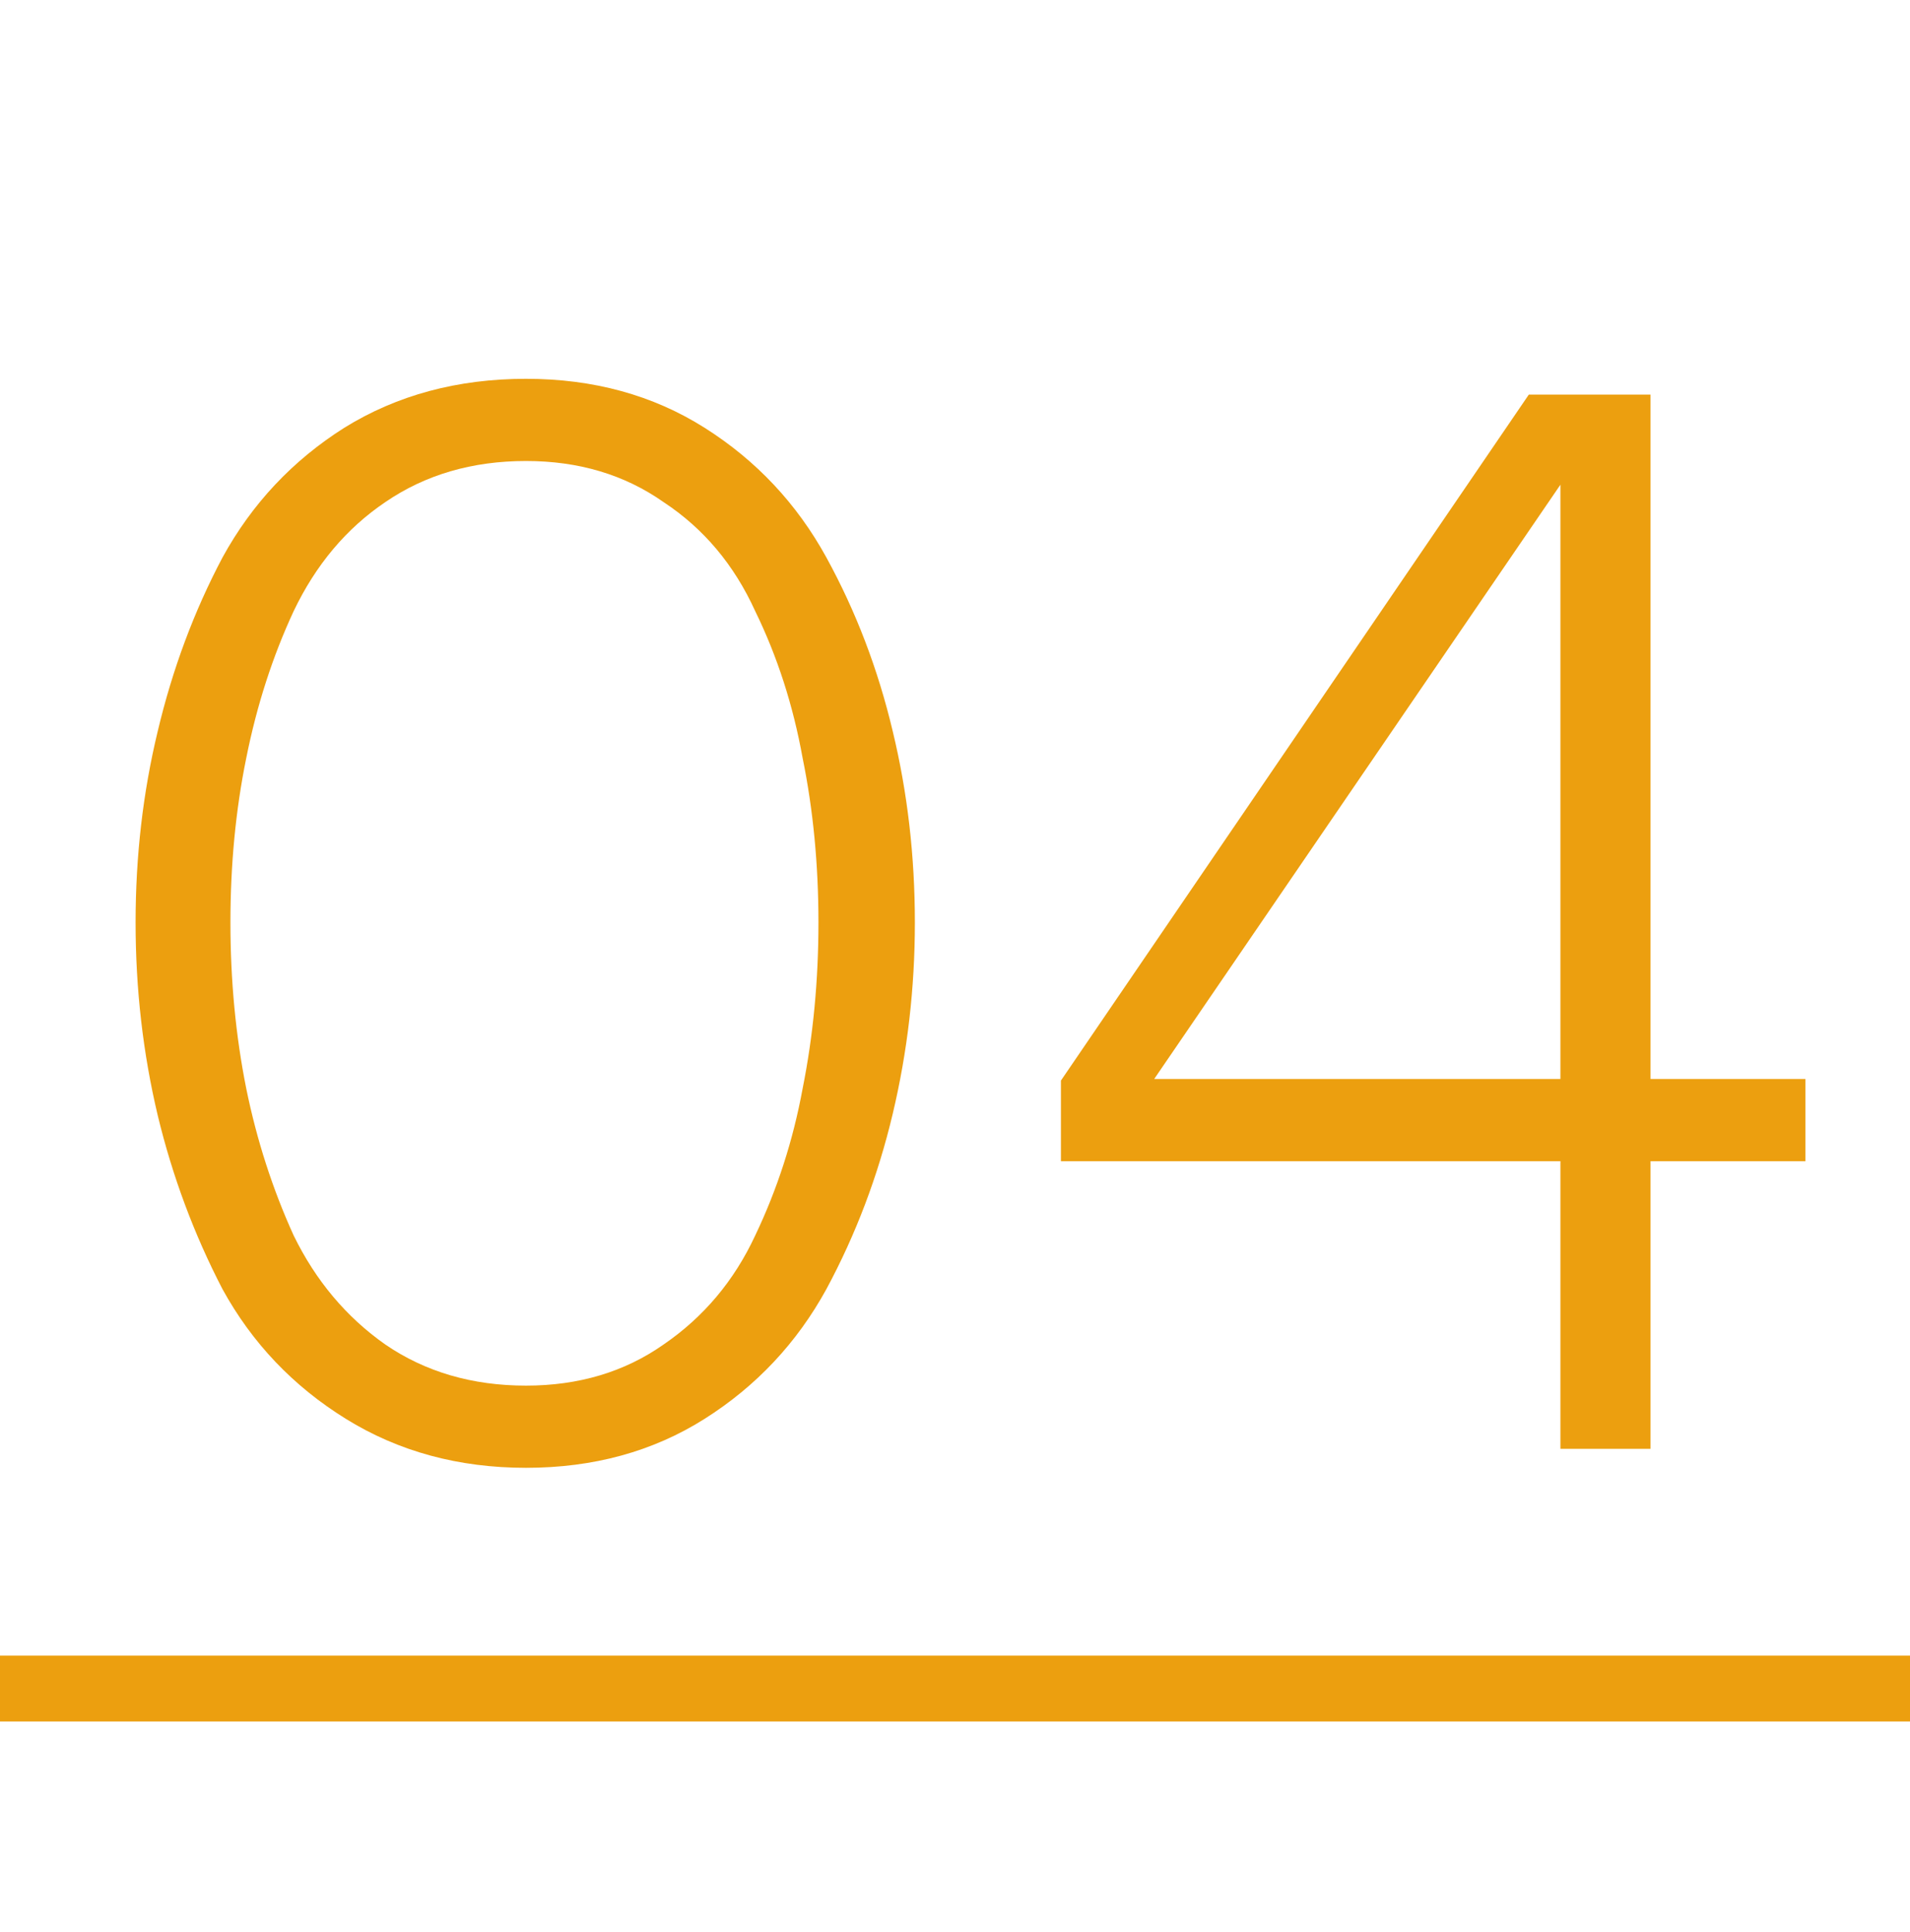
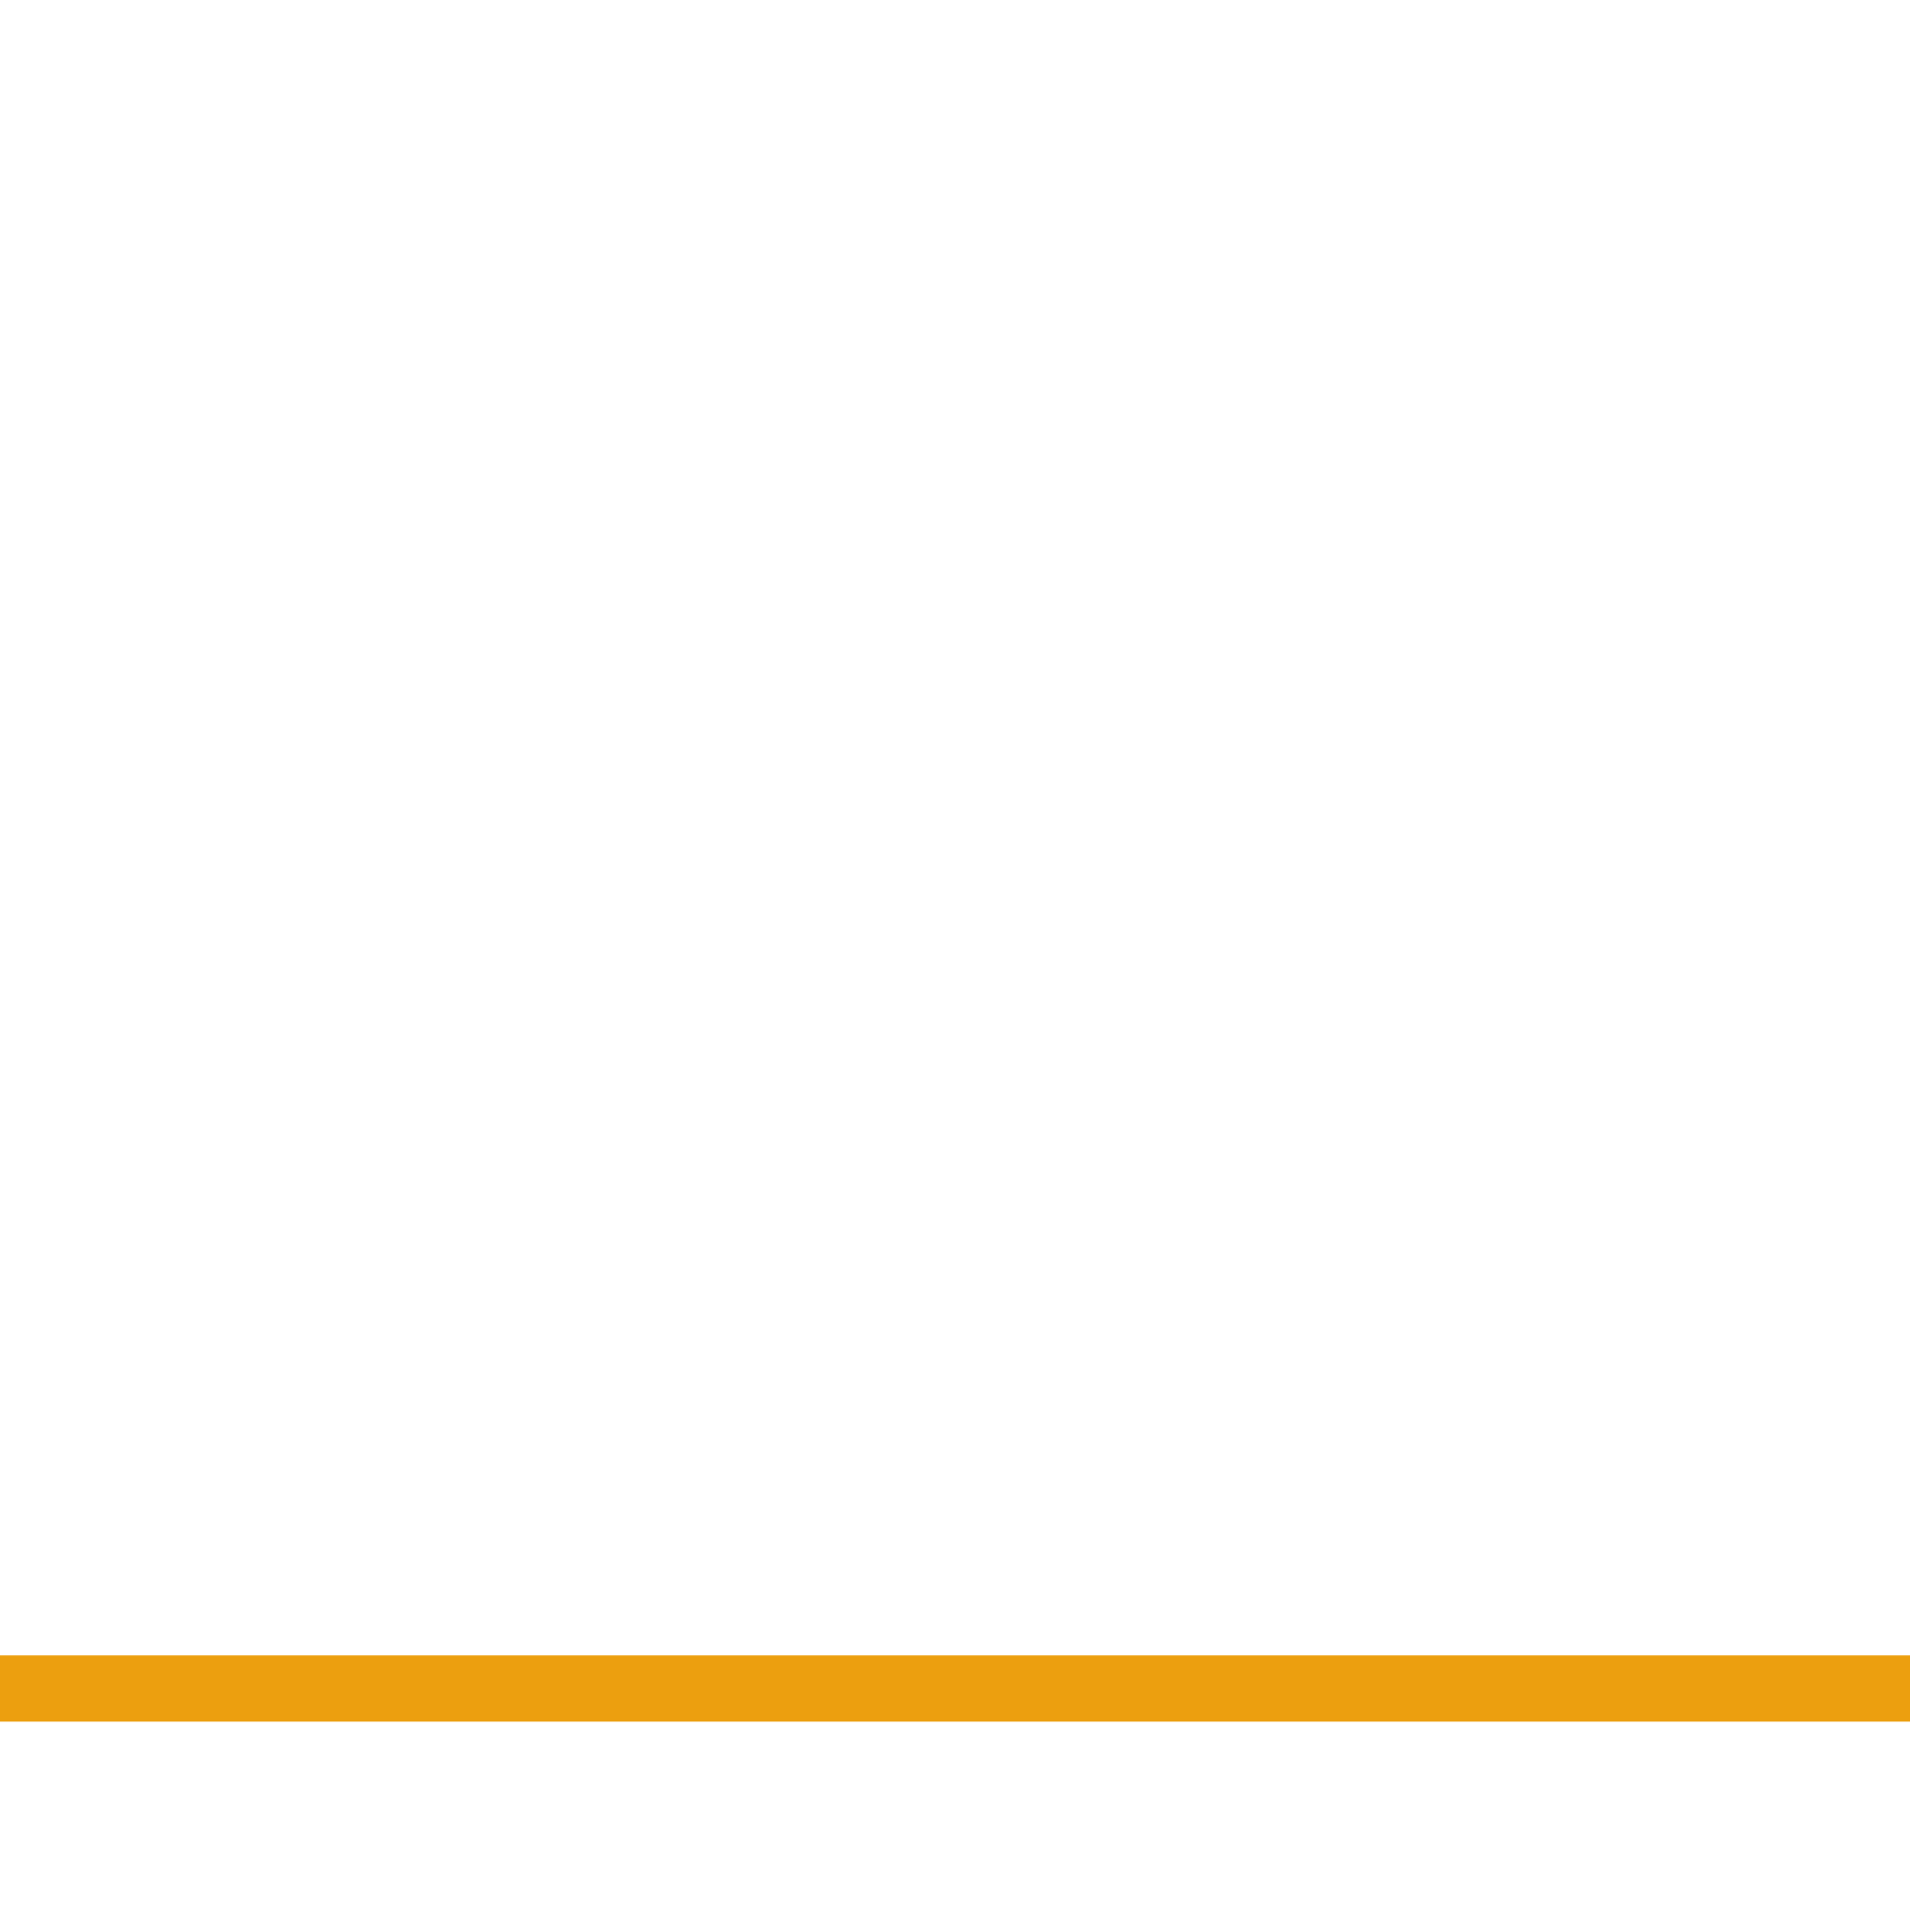
<svg xmlns="http://www.w3.org/2000/svg" width="87" height="88" viewBox="0 0 87 88" fill="none">
-   <path d="M32.096 64.632C29.744 66.12 27.032 66.864 23.96 66.864C20.888 66.864 18.152 66.12 15.752 64.632C13.352 63.144 11.48 61.176 10.136 58.728C8.84 56.232 7.856 53.592 7.184 50.808C6.512 47.976 6.176 45.048 6.176 42.024C6.176 39 6.512 36.096 7.184 33.312C7.856 30.48 8.84 27.84 10.136 25.392C11.48 22.944 13.328 20.976 15.68 19.488C18.08 18 20.84 17.256 23.96 17.256C27.032 17.256 29.744 18 32.096 19.488C34.448 20.976 36.296 22.944 37.64 25.392C38.984 27.84 39.992 30.48 40.664 33.312C41.336 36.096 41.672 39 41.672 42.024C41.672 45 41.336 47.904 40.664 50.736C39.992 53.568 38.984 56.232 37.64 58.728C36.296 61.176 34.448 63.144 32.096 64.632ZM23.96 63.12C26.36 63.12 28.448 62.496 30.224 61.248C32.048 60 33.44 58.344 34.4 56.28C35.408 54.168 36.128 51.936 36.56 49.584C37.04 47.184 37.28 44.664 37.28 42.024C37.28 39.384 37.04 36.888 36.56 34.536C36.128 32.136 35.408 29.904 34.4 27.84C33.44 25.728 32.048 24.072 30.224 22.872C28.448 21.624 26.36 21 23.96 21C21.512 21 19.376 21.624 17.552 22.872C15.776 24.072 14.384 25.728 13.376 27.84C12.416 29.904 11.696 32.136 11.216 34.536C10.736 36.888 10.496 39.384 10.496 42.024C10.496 44.664 10.736 47.184 11.216 49.584C11.696 51.936 12.416 54.168 13.376 56.28C14.384 58.344 15.776 60 17.552 61.248C19.376 62.496 21.512 63.12 23.96 63.12ZM75.181 66H71.077V52.896H48.325V49.224L69.637 17.976H75.181V49.152H82.237V52.896H75.181V66ZM71.077 49.152V22.08L52.573 49.152H71.077Z" fill="#EC9F0F" />
  <rect y="75.42" width="87" height="3" fill="#EC9F0F" />
</svg>